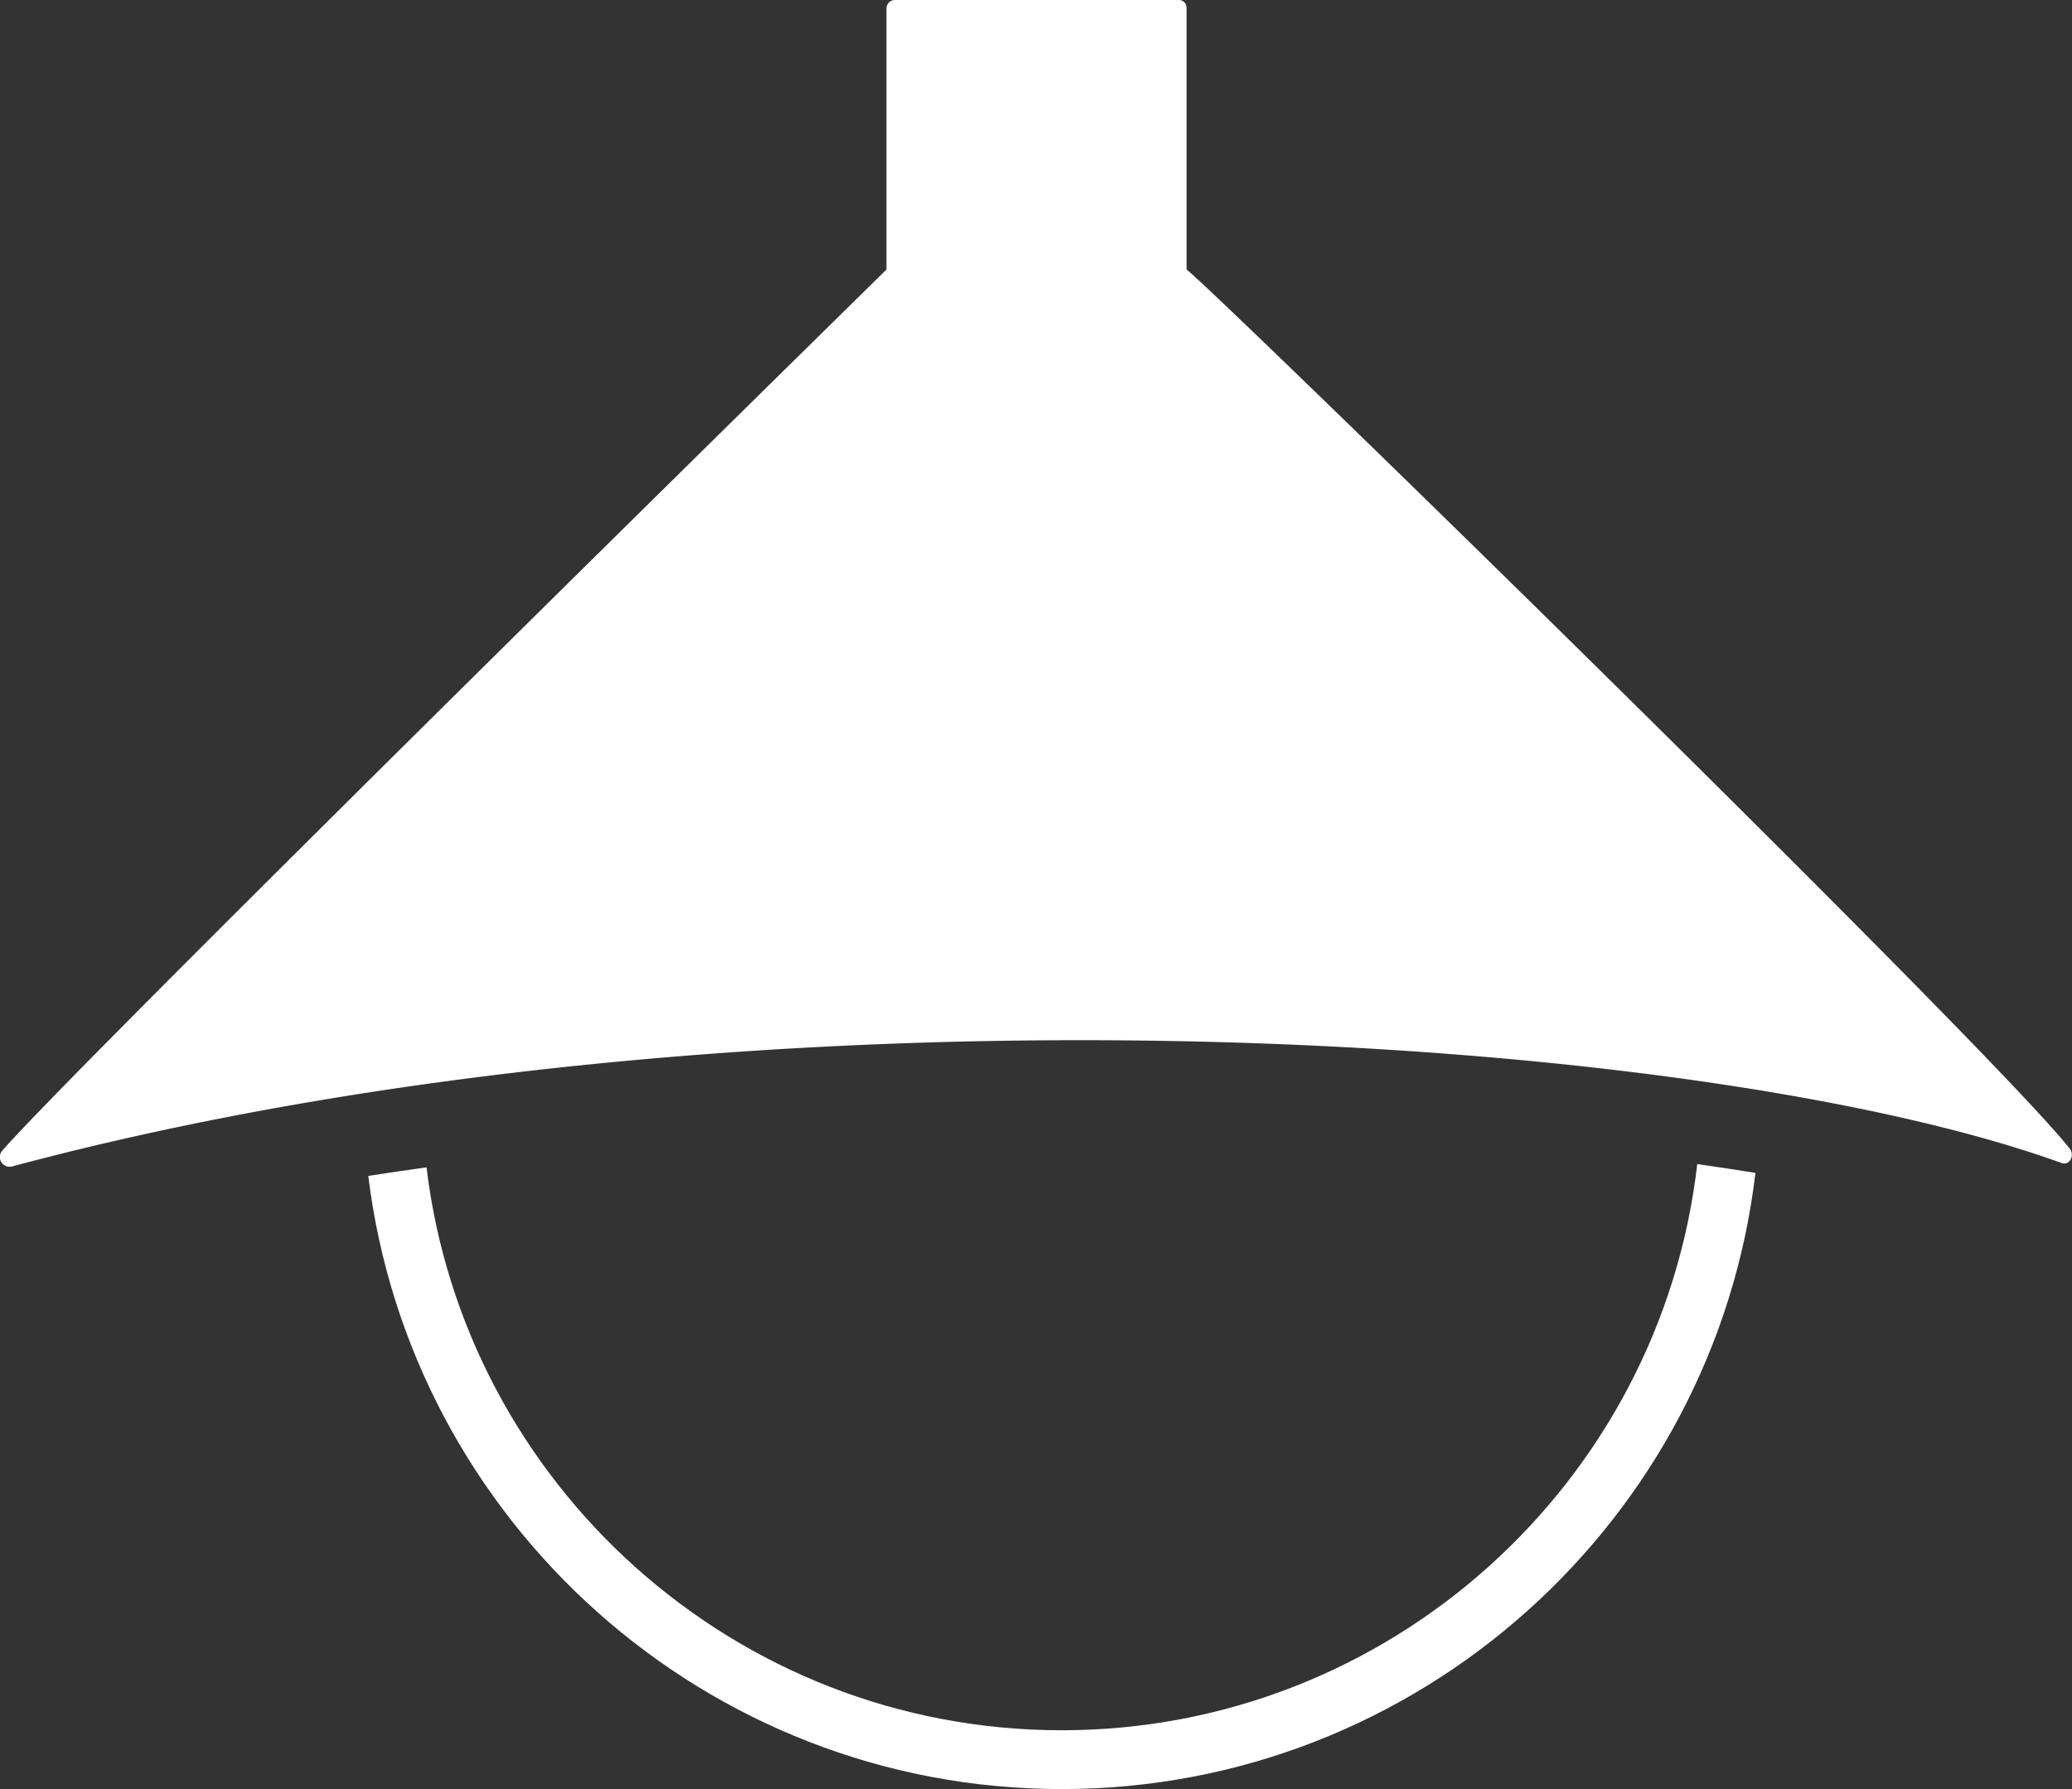
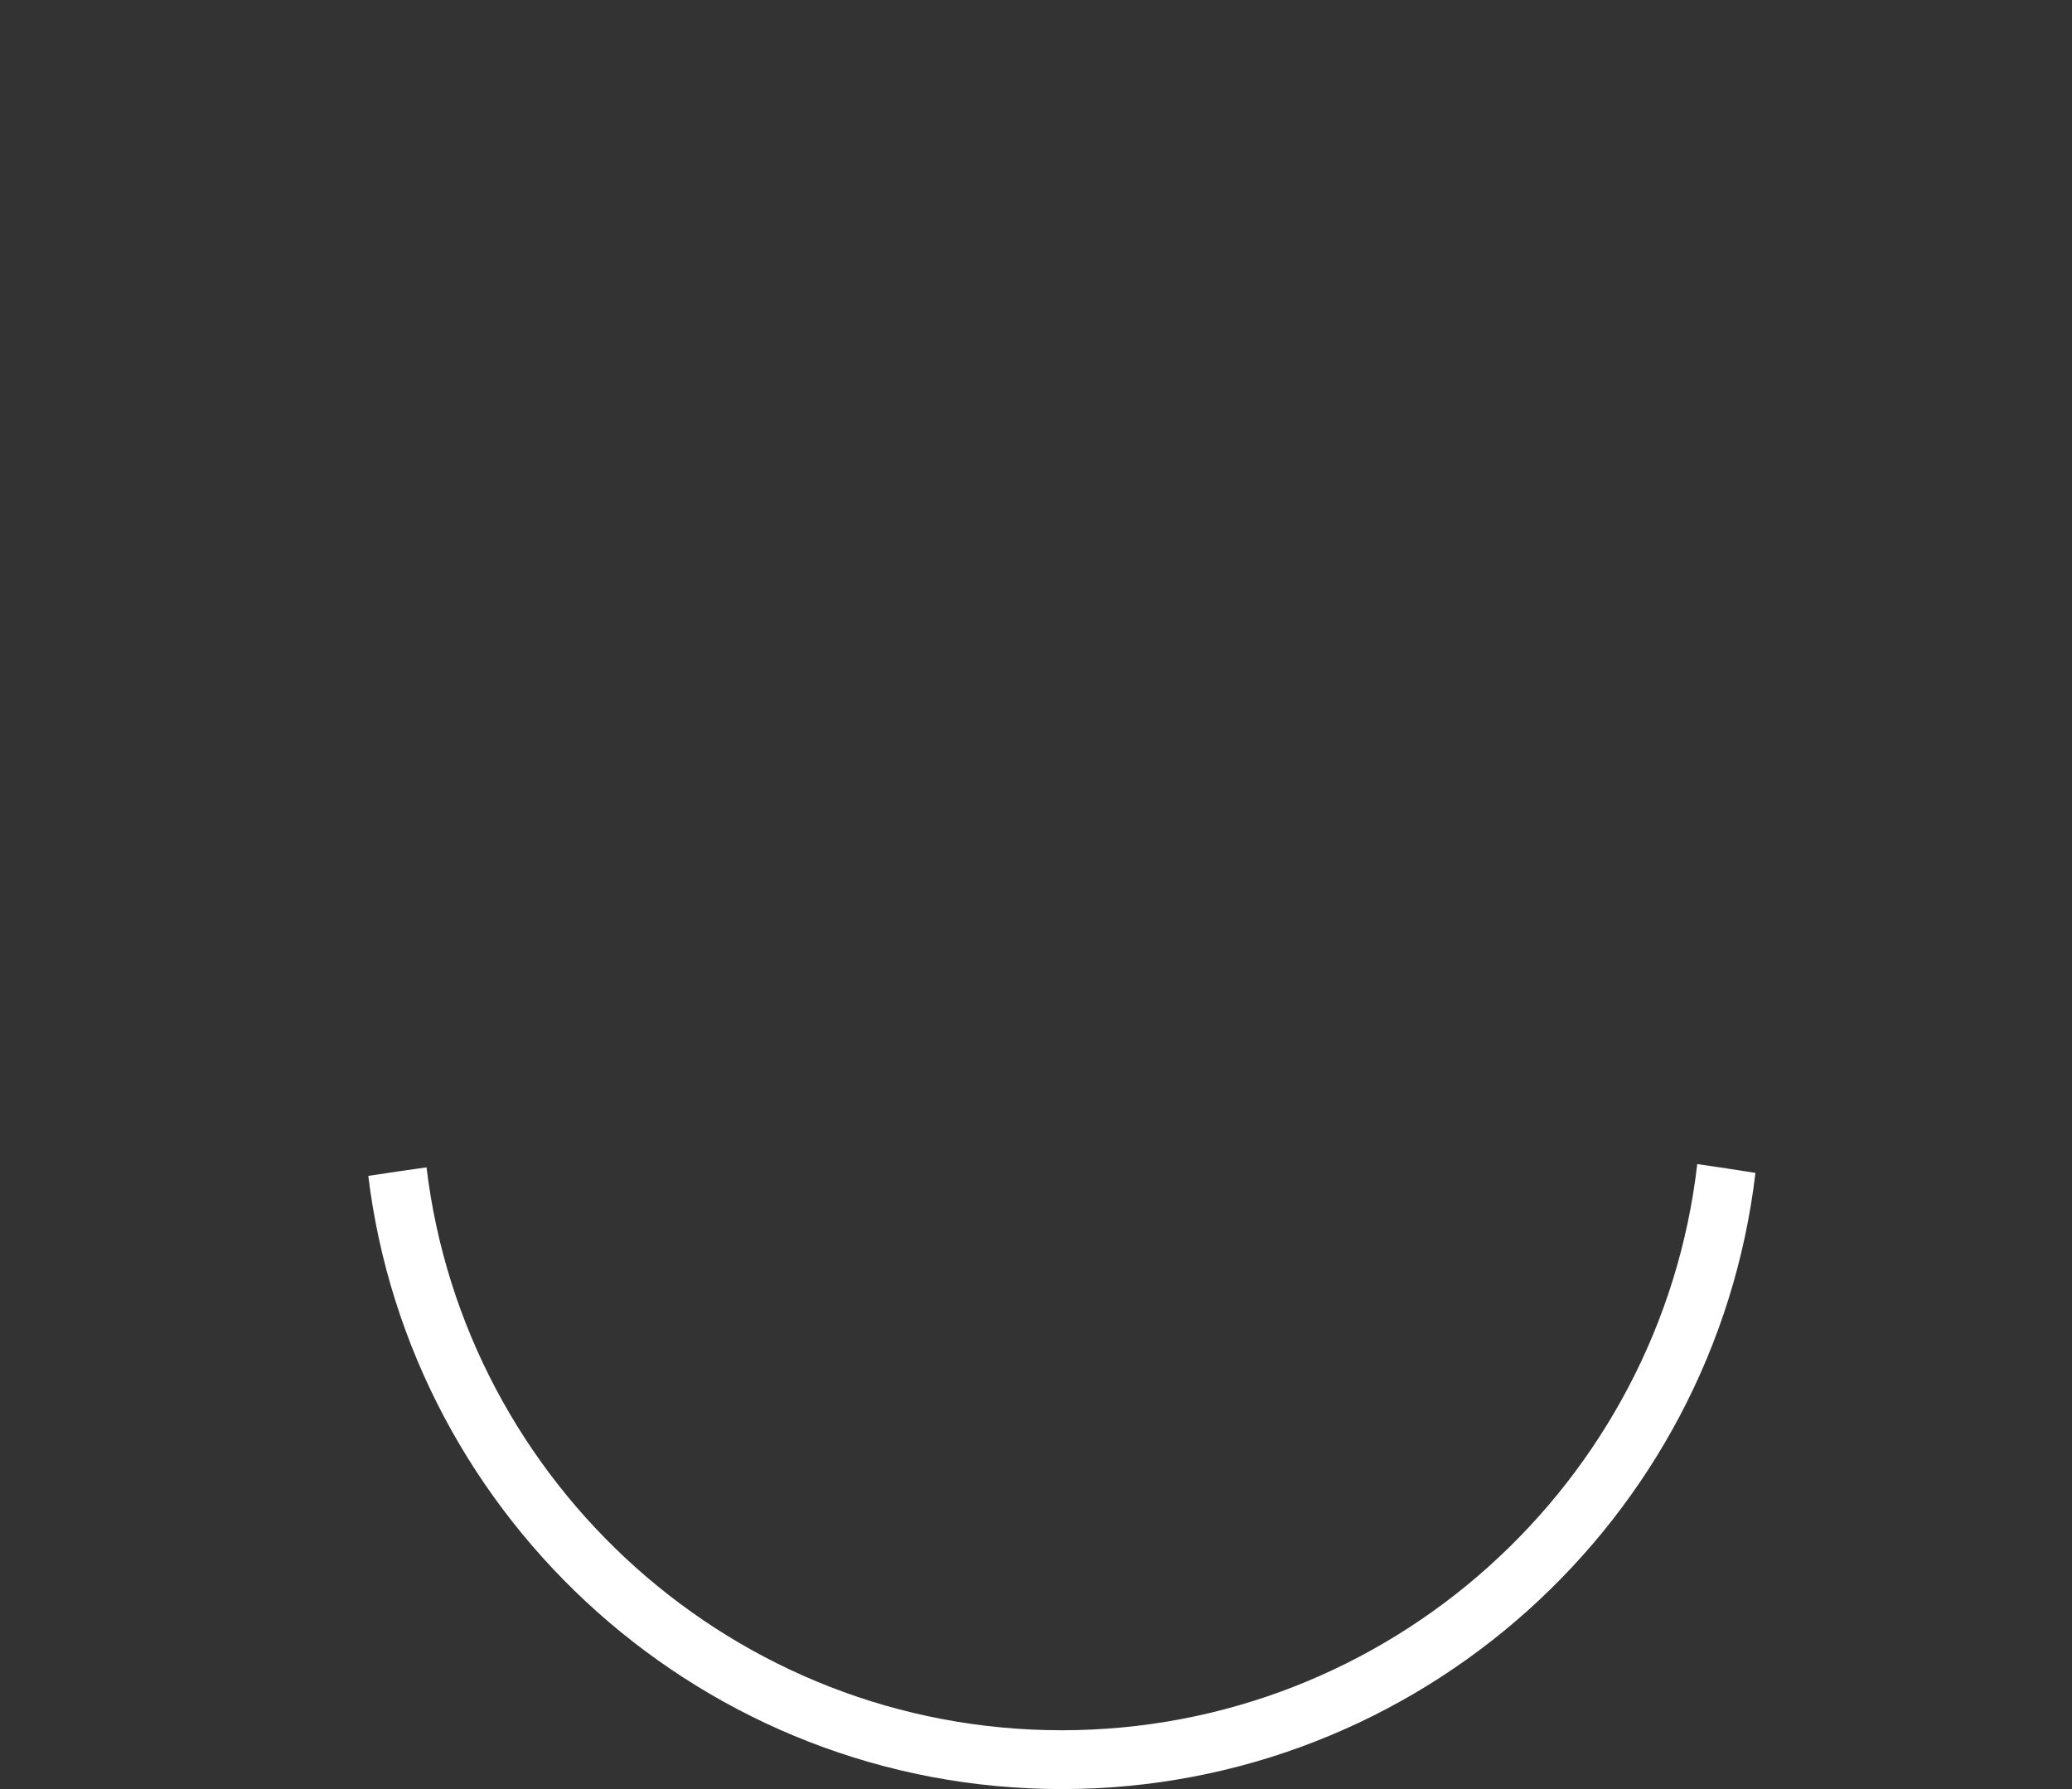
<svg xmlns="http://www.w3.org/2000/svg" id="Calque_1" data-name="Calque 1" viewBox="0 0 422.63 365">
  <rect x="0" y="0" width="422.63" height="365" fill="#333333" stroke="none" />
  <defs>
    <style>.cls-1{fill:#fff;}</style>
  </defs>
  <title>Toit_ico_w</title>
  <g id="Calque_2" data-name="Calque 2">
    <g id="Calque_1-2" data-name="Calque 1-2">
-       <path class="cls-1" d="M180.81,55V1.8A1.74,1.74,0,0,1,182.49,0h58a1.58,1.58,0,0,1,1.54,1.63V55c4.52,3.11,163.23,158,180.07,179.26,1.19,1.38.08,3.63-1.62,3-76.42-27.59-269.65-39-417.89.68a2,2,0,0,1-2.29-3C14.64,218.22,180.81,55,180.81,55Z" />
-     </g>
+       </g>
  </g>
  <path class="cls-1" d="M216.56,353C149.9,353,94.76,302.76,87,238.16q-6,.83-11.88,1.74C83.73,310.3,143.87,365,216.56,365c72.89,0,133.17-55,141.5-125.71-3.87-.62-7.83-1.23-11.87-1.8C338.73,302.41,283.45,353,216.56,353Z" />
</svg>